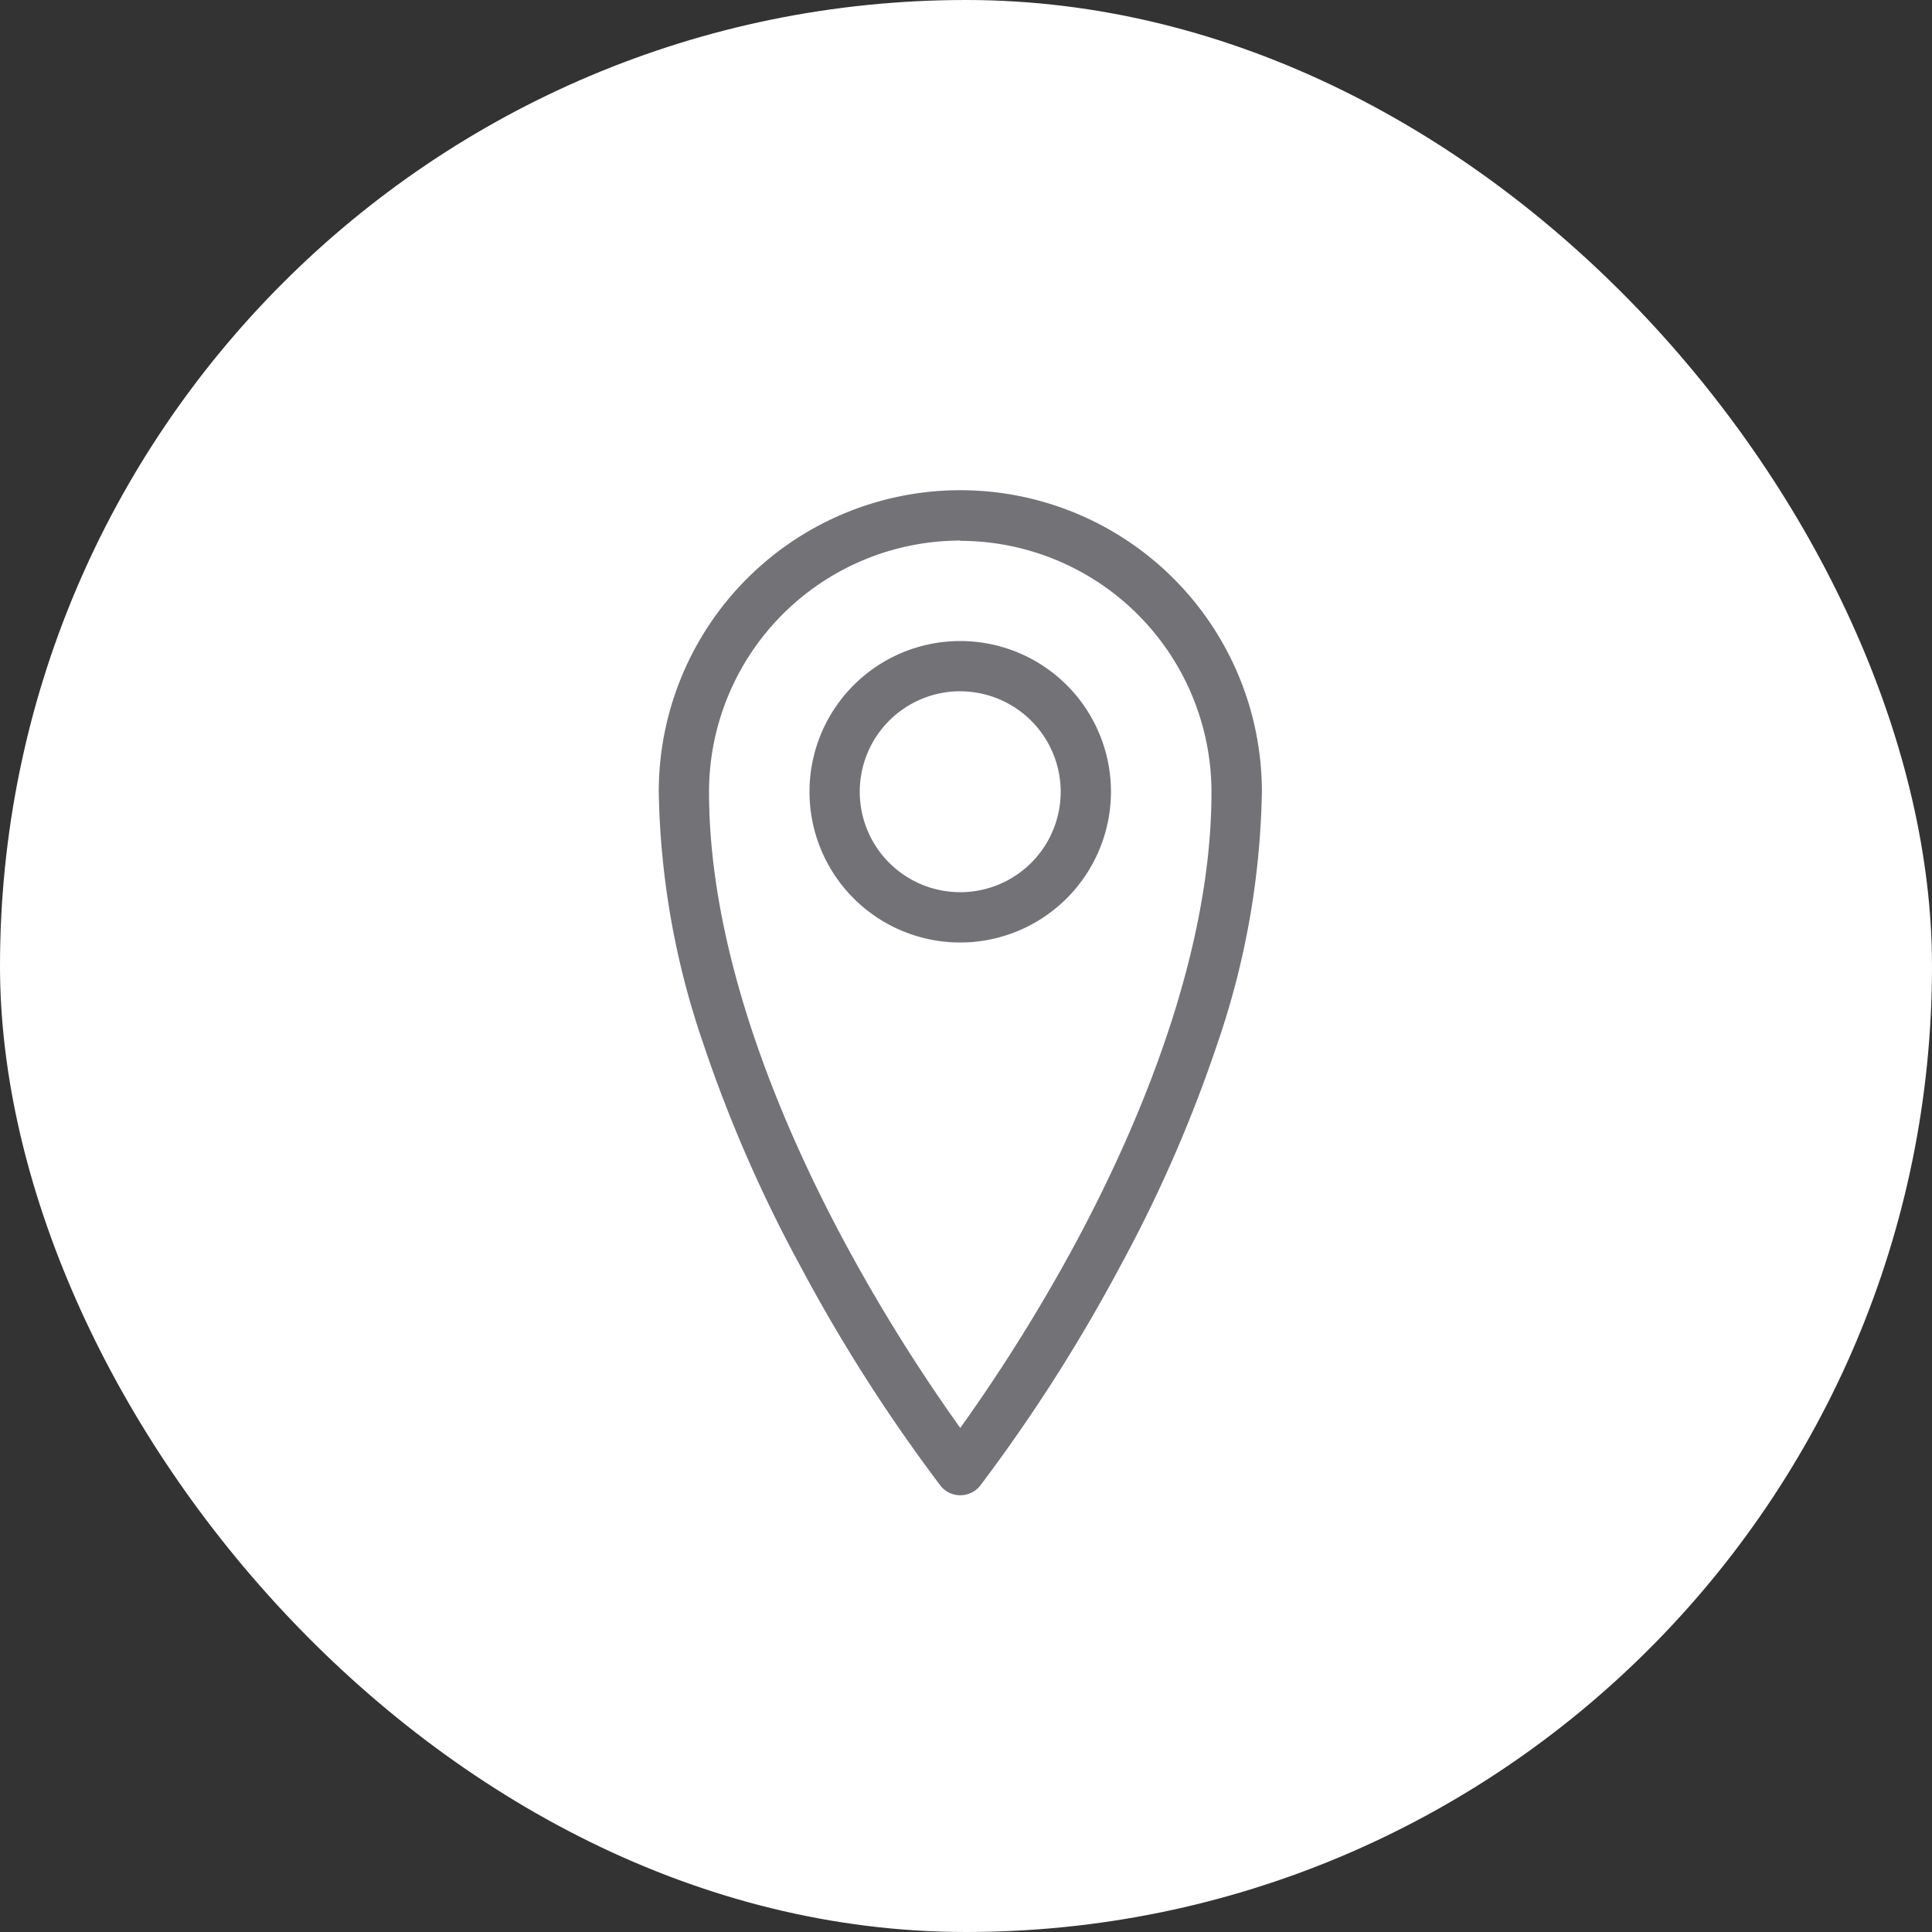
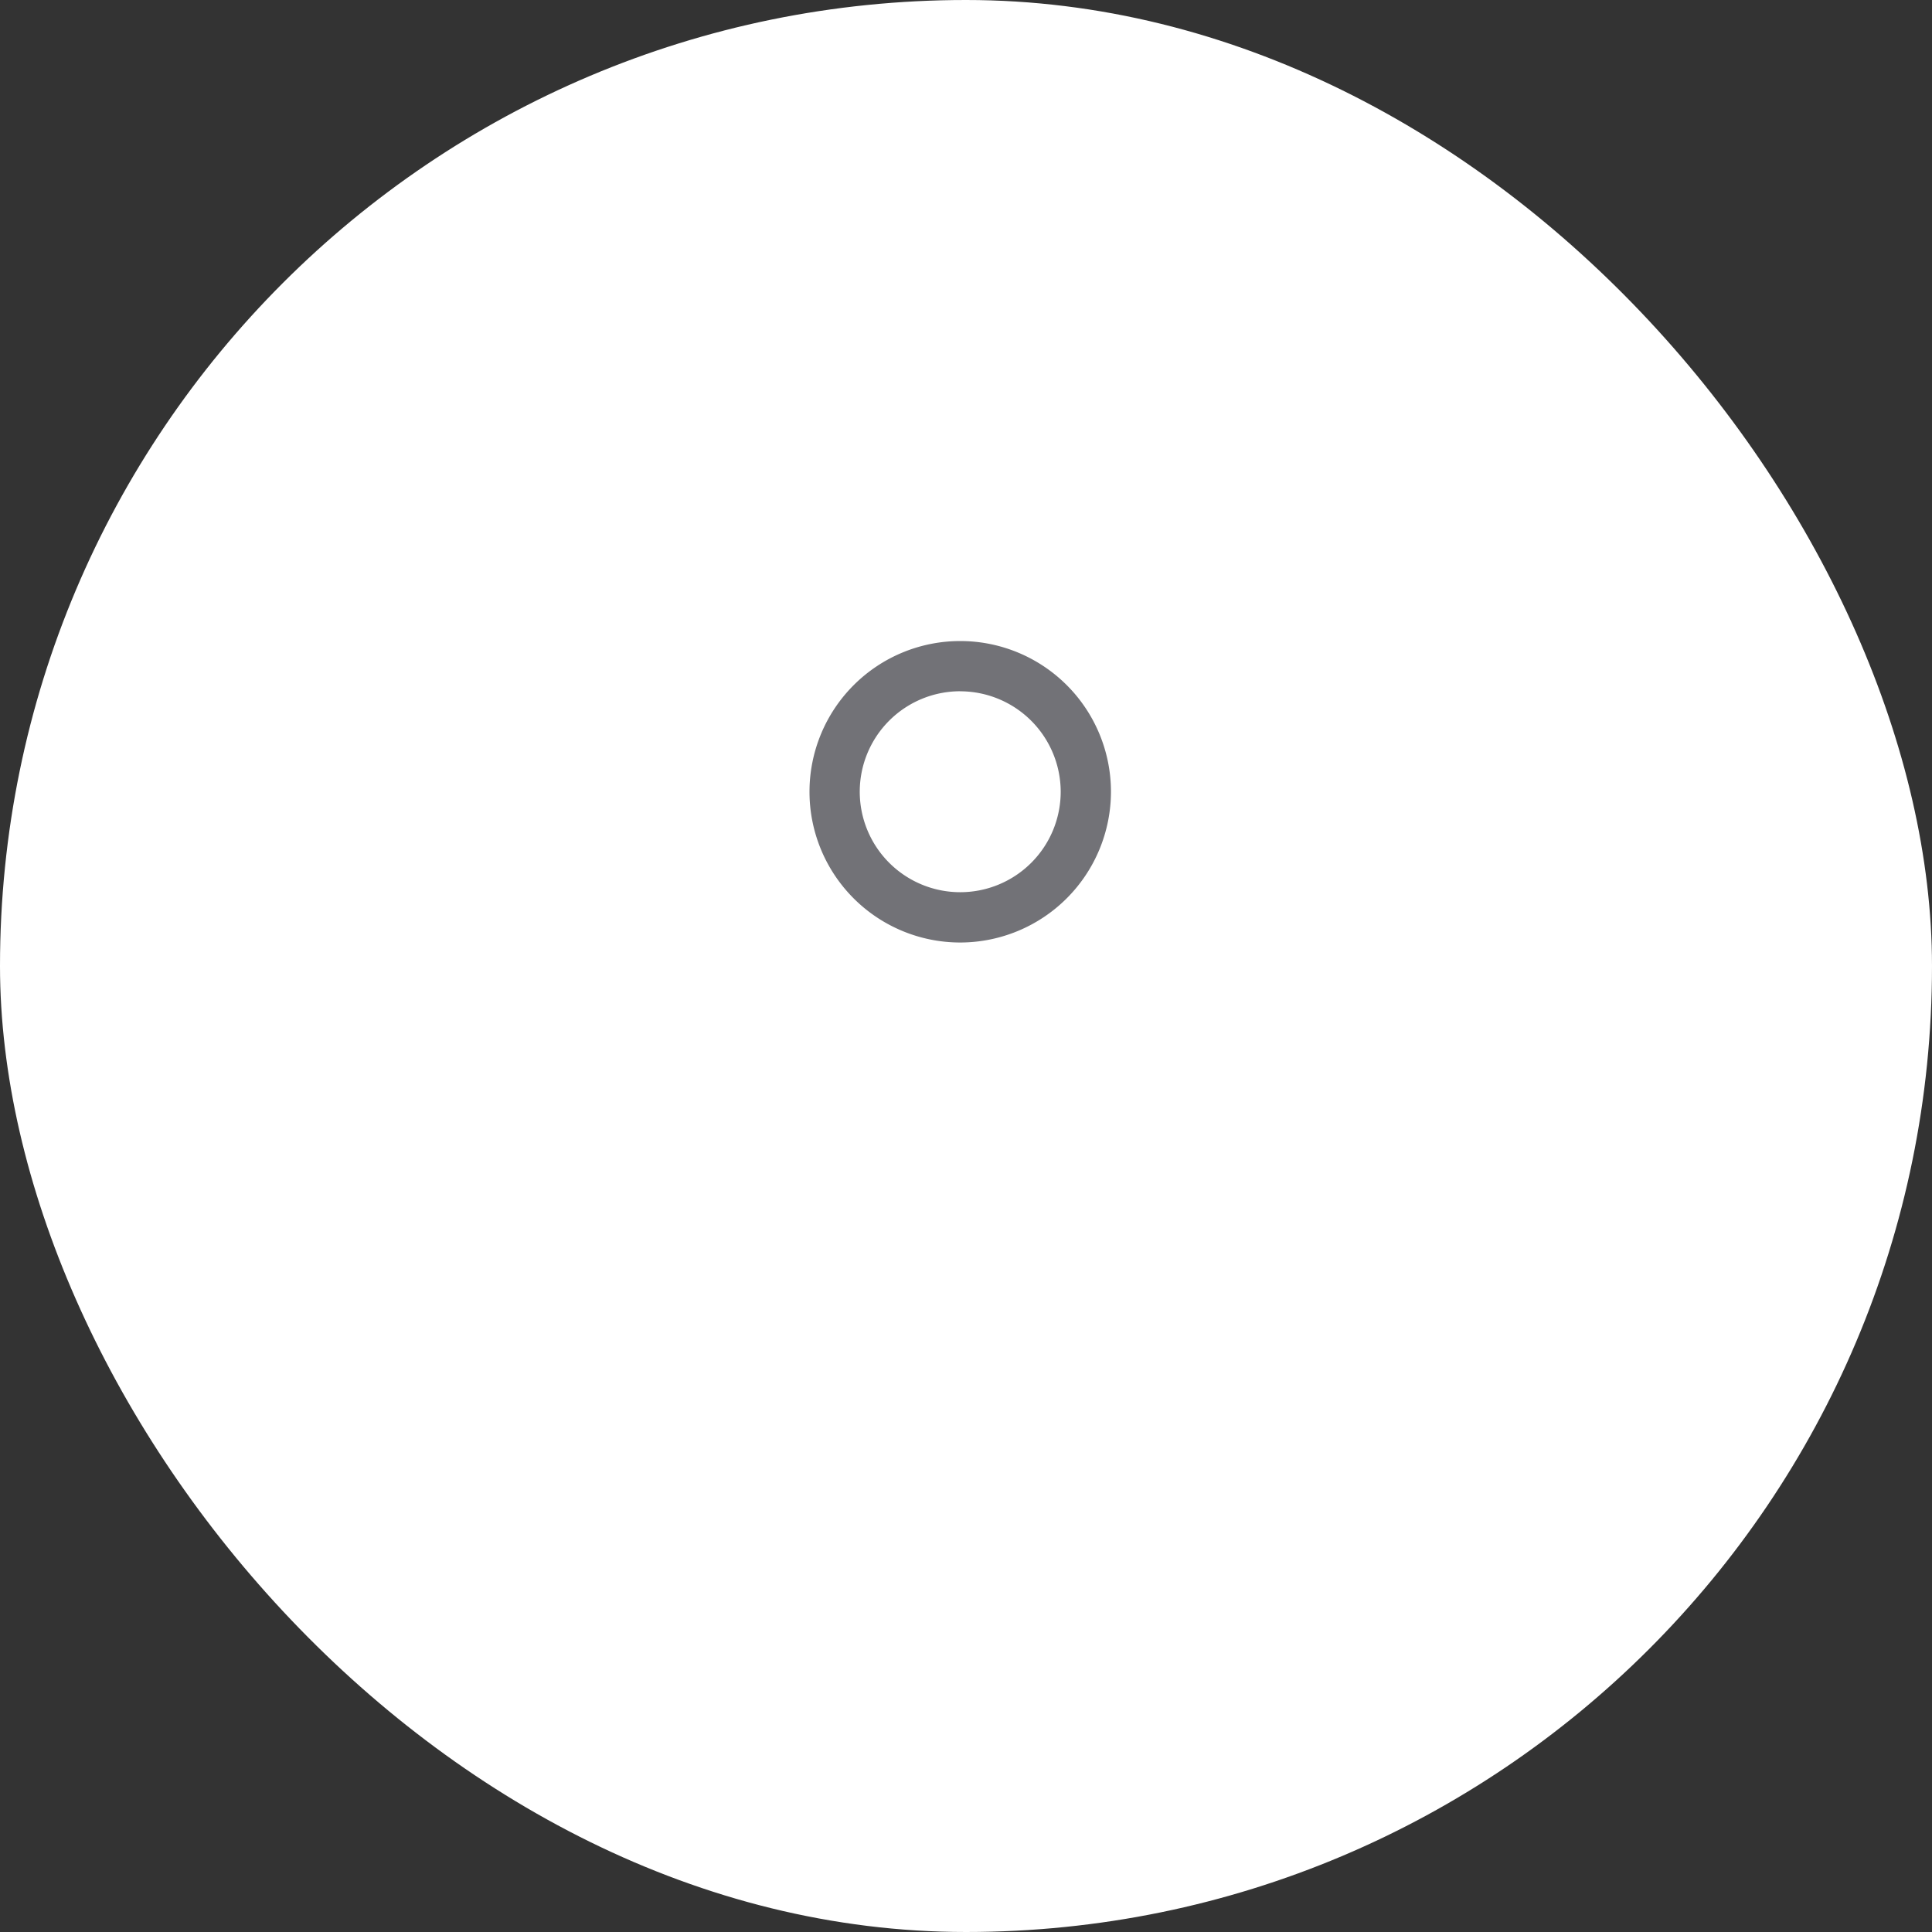
<svg xmlns="http://www.w3.org/2000/svg" width="41.323" height="41.323" viewBox="0 0 41.323 41.323">
  <rect x="0" y="0" width="41.323" height="41.323" fill="#333333" stroke="none" />
  <g id="Group_1065" data-name="Group 1065" transform="translate(-1143 -1453)">
    <rect id="Rectangle_969" data-name="Rectangle 969" width="41.323" height="41.323" rx="20.661" transform="translate(1143 1453)" fill="#fff" />
    <g id="map-marker" transform="translate(1153.09 1463.487)">
-       <path id="Path_14082" data-name="Path 14082" d="M10.448,21.495a.537.537,0,0,1-.422-.205A35.433,35.433,0,0,1,7.02,16.577a29.74,29.74,0,0,1-2.069-4.746A17.4,17.4,0,0,1,4,6.448a6.448,6.448,0,1,1,12.9,0,17.435,17.435,0,0,1-.95,5.382,29.74,29.74,0,0,1-2.069,4.746,35.561,35.561,0,0,1-3.006,4.713.537.537,0,0,1-.422.205Zm0-20.42A5.38,5.38,0,0,0,5.075,6.448c0,3.5,1.572,7.162,2.892,9.62a36.983,36.983,0,0,0,2.482,3.987,36.949,36.949,0,0,0,2.491-4c1.314-2.454,2.882-6.112,2.882-9.6a5.38,5.38,0,0,0-5.374-5.374Z" fill="#727277" />
      <path id="Path_14083" data-name="Path 14083" d="M10.224,9.448a3.224,3.224,0,1,1,3.224-3.224A3.228,3.228,0,0,1,10.224,9.448Zm0-5.374a2.149,2.149,0,1,0,2.149,2.149A2.152,2.152,0,0,0,10.224,4.075Z" transform="translate(0.224 0.224)" fill="#727277" />
    </g>
  </g>
</svg>